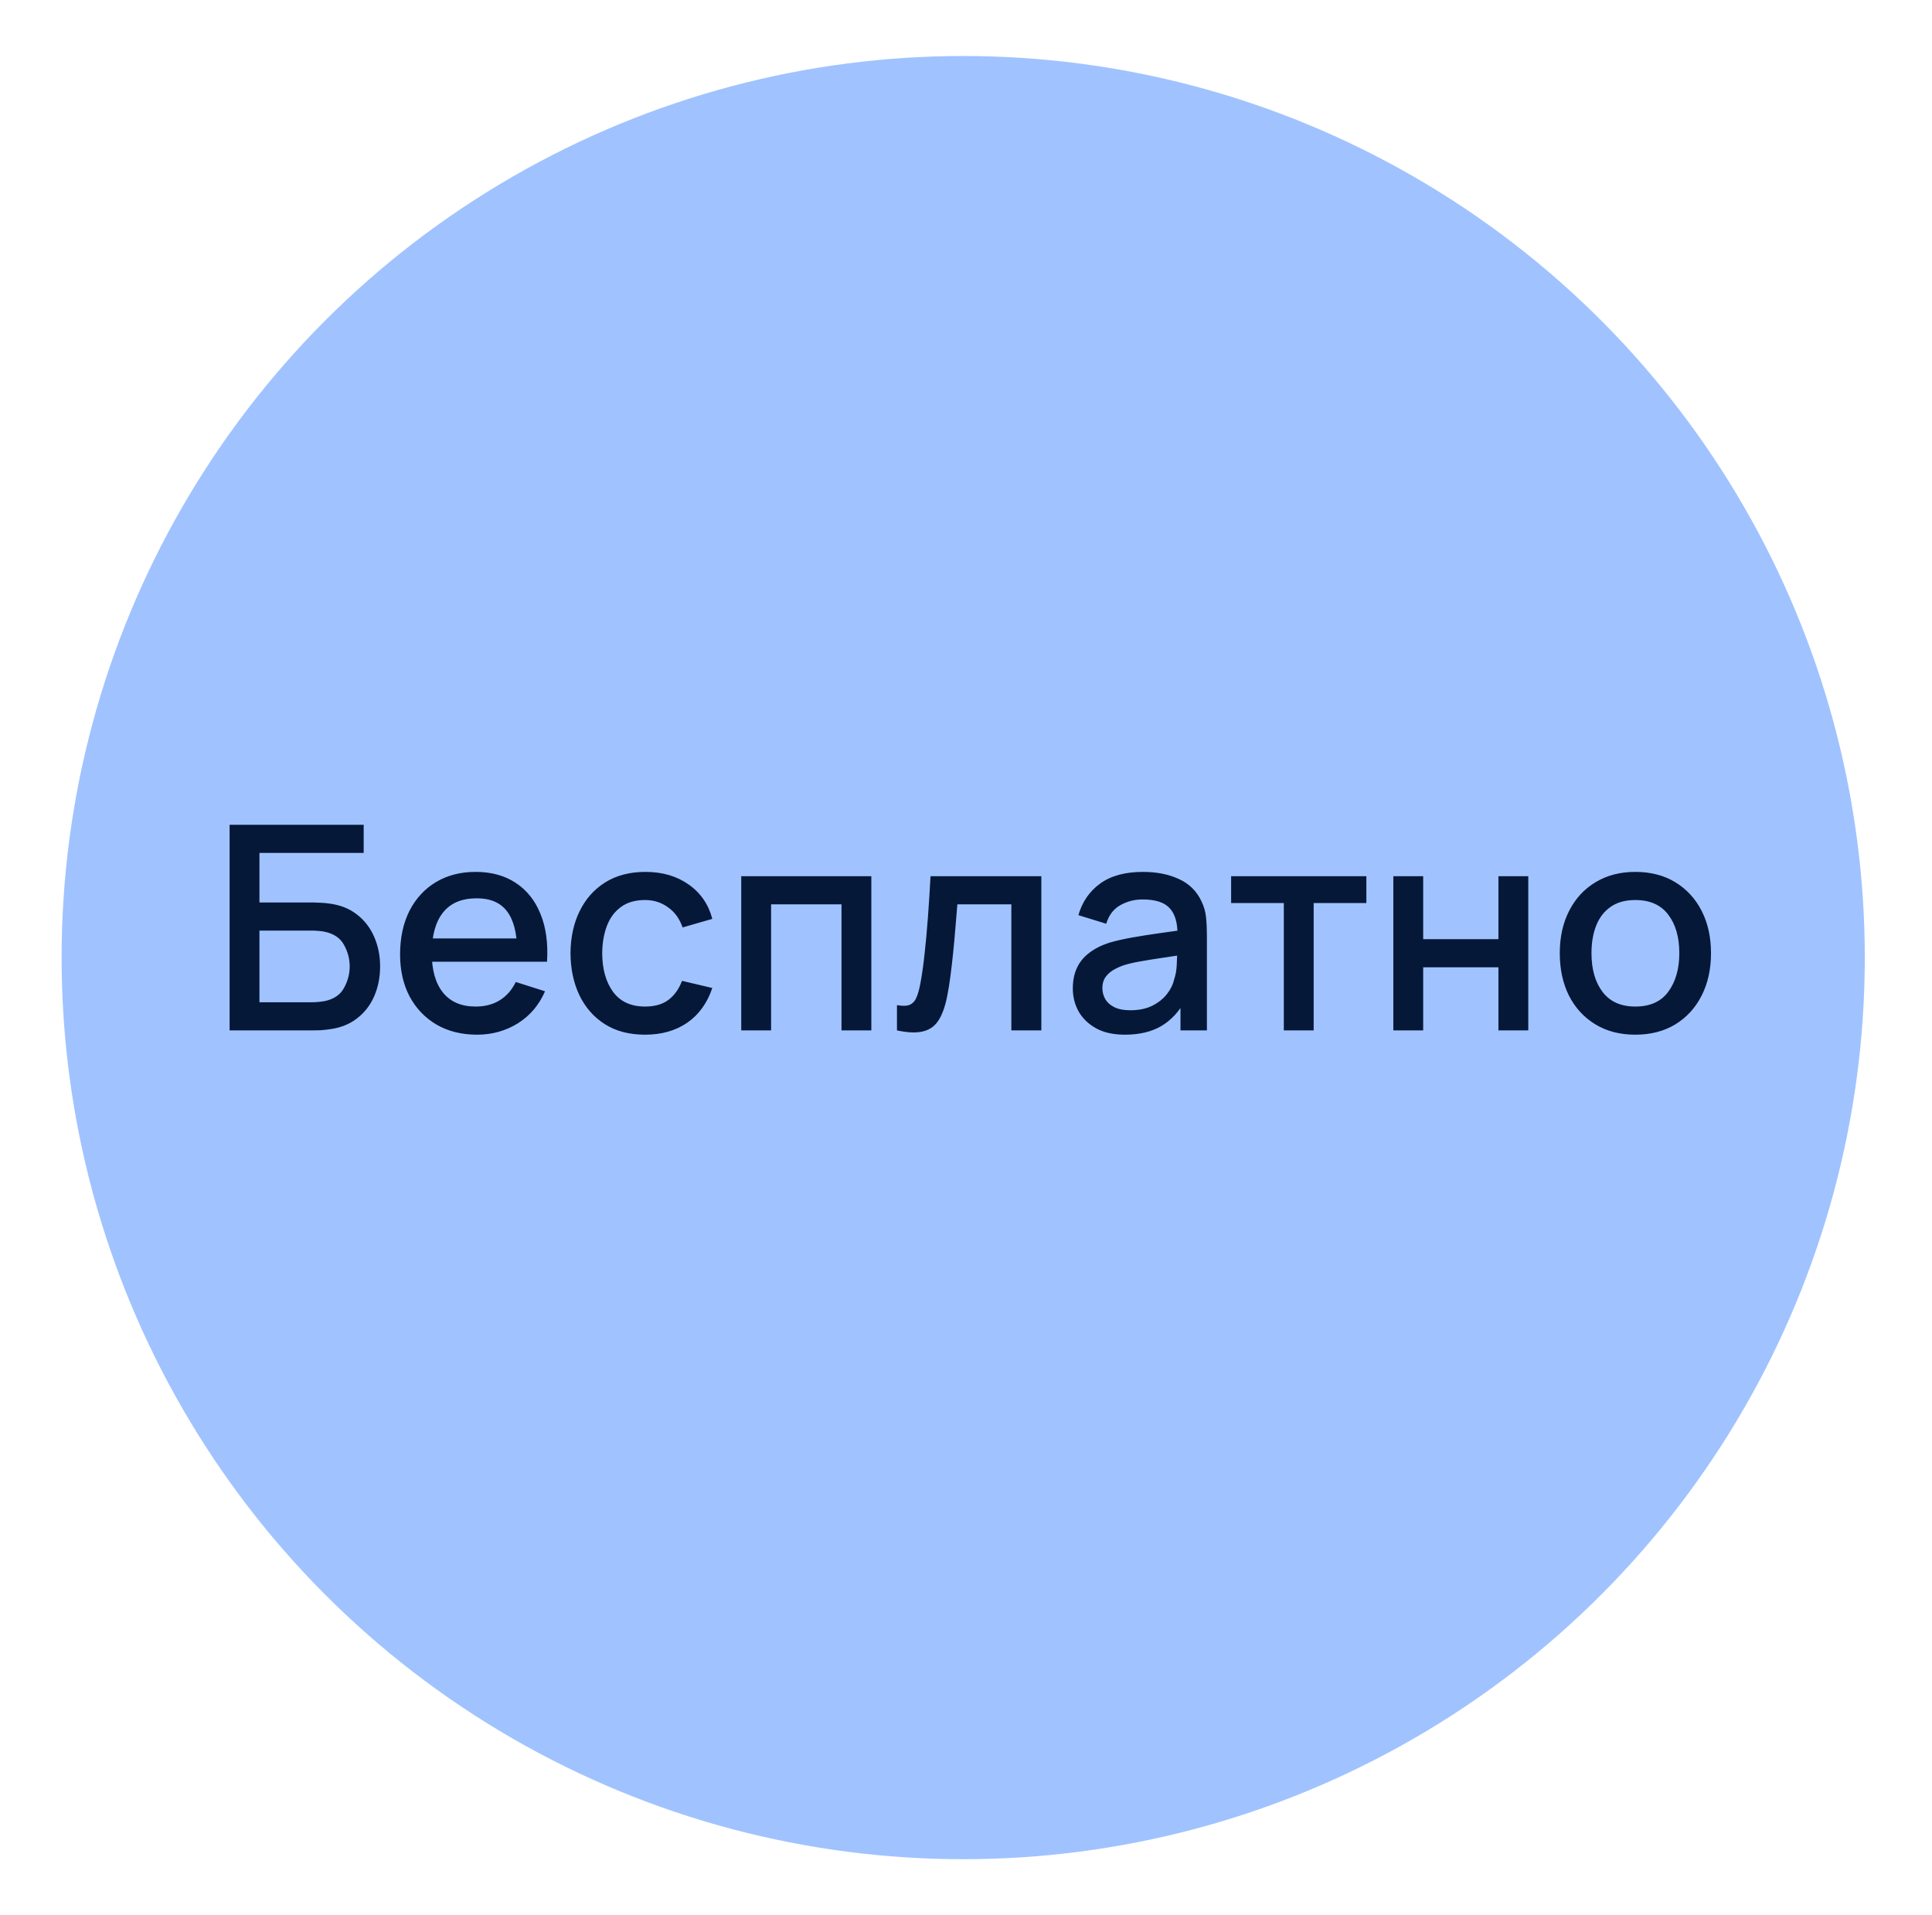
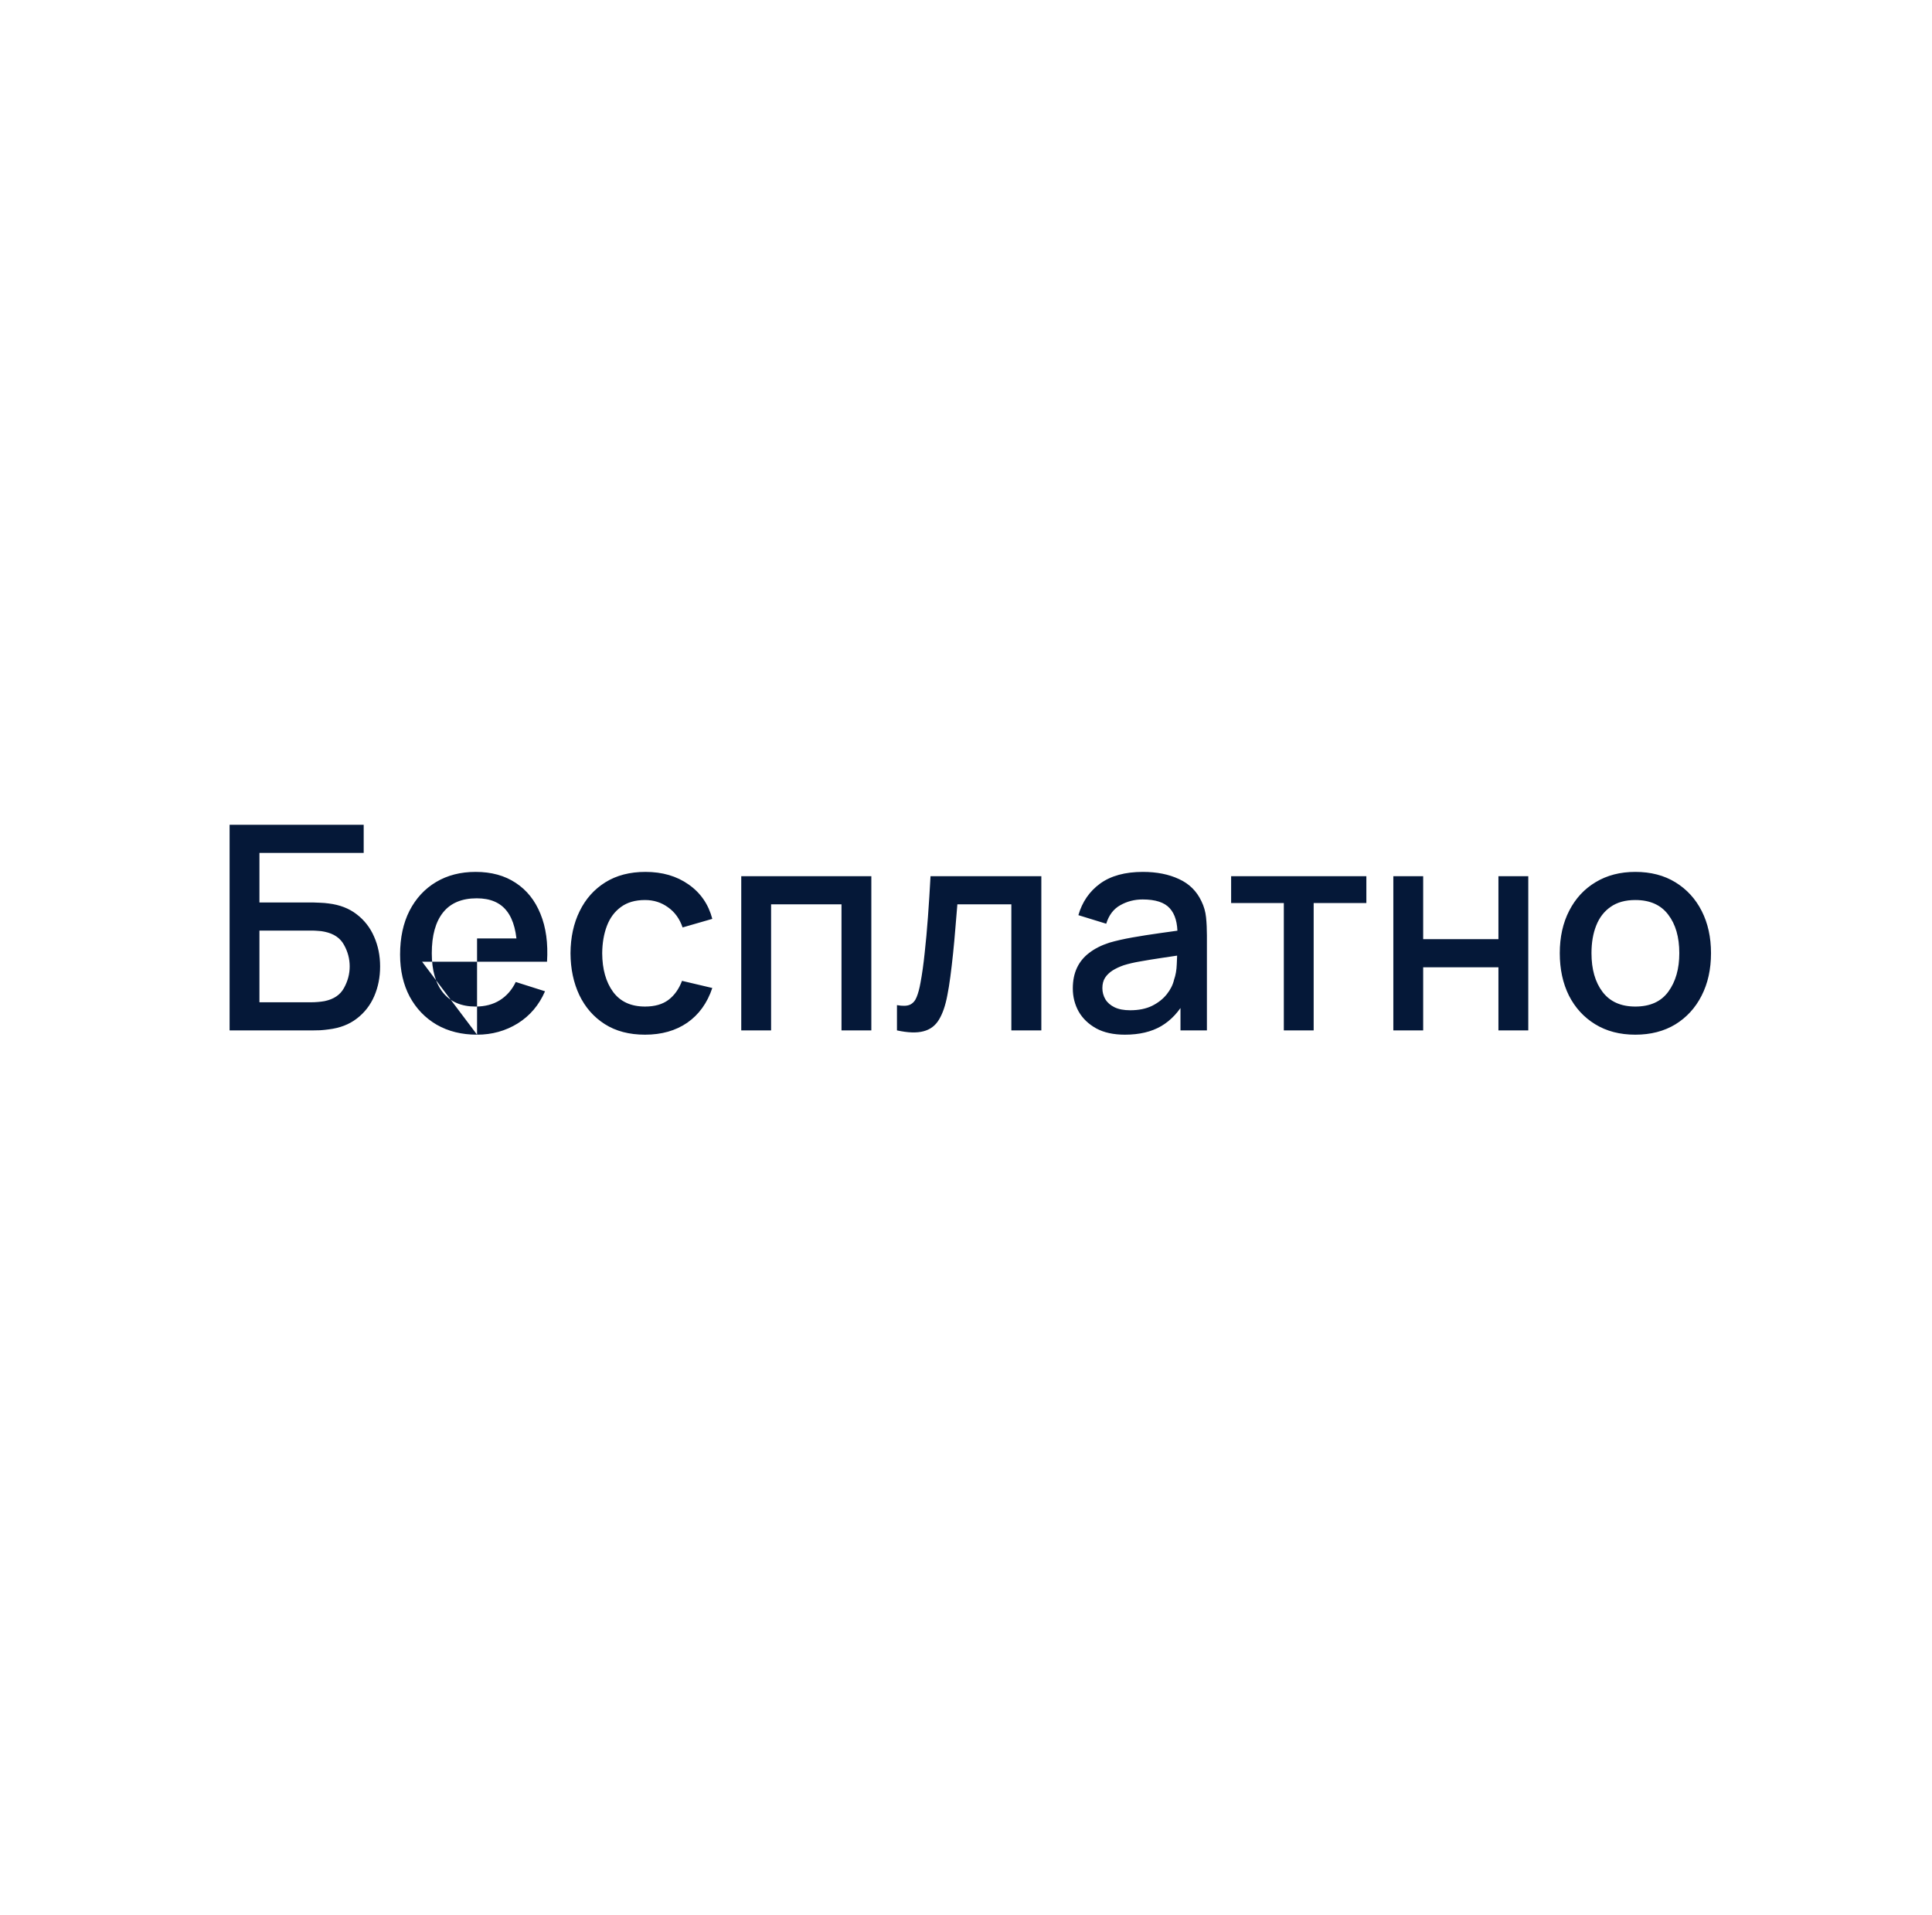
<svg xmlns="http://www.w3.org/2000/svg" width="345" height="342" viewBox="0 0 345 342" fill="none">
  <g filter="url(#filter0_d_2779_2643)">
-     <circle cx="172" cy="161" r="161" fill="#A0C3FF" />
-   </g>
-   <path d="M41 184V147.28H64.944V152.303H46.329V161.152H55.841C56.181 161.152 56.614 161.169 57.141 161.203C57.685 161.22 58.195 161.262 58.671 161.33C60.66 161.568 62.335 162.214 63.695 163.268C65.072 164.322 66.109 165.657 66.806 167.272C67.52 168.887 67.877 170.655 67.877 172.576C67.877 174.497 67.528 176.265 66.831 177.88C66.134 179.495 65.097 180.829 63.72 181.883C62.36 182.937 60.677 183.583 58.671 183.821C58.195 183.889 57.694 183.94 57.167 183.974C56.64 183.991 56.198 184 55.841 184H41ZM46.329 178.976H55.637C55.977 178.976 56.351 178.959 56.759 178.925C57.184 178.891 57.583 178.84 57.957 178.772C59.606 178.432 60.762 177.65 61.425 176.426C62.105 175.202 62.445 173.919 62.445 172.576C62.445 171.216 62.105 169.932 61.425 168.725C60.762 167.501 59.606 166.719 57.957 166.379C57.583 166.294 57.184 166.243 56.759 166.226C56.351 166.192 55.977 166.175 55.637 166.175H46.329V178.976ZM85.189 184.765C82.452 184.765 80.046 184.17 77.972 182.98C75.915 181.773 74.309 180.098 73.153 177.956C72.014 175.797 71.444 173.298 71.444 170.459C71.444 167.45 72.005 164.841 73.127 162.631C74.266 160.421 75.847 158.712 77.87 157.505C79.893 156.298 82.248 155.695 84.934 155.695C87.739 155.695 90.127 156.349 92.099 157.659C94.071 158.95 95.542 160.795 96.511 163.192C97.497 165.589 97.888 168.436 97.684 171.734H92.354V169.796C92.32 166.6 91.708 164.237 90.518 162.707C89.345 161.177 87.552 160.412 85.138 160.412C82.469 160.412 80.463 161.254 79.12 162.937C77.777 164.62 77.105 167.051 77.105 170.23C77.105 173.256 77.777 175.602 79.12 177.268C80.463 178.917 82.401 179.741 84.934 179.741C86.6 179.741 88.036 179.367 89.243 178.619C90.467 177.854 91.419 176.766 92.099 175.355L97.327 177.013C96.256 179.478 94.632 181.39 92.456 182.75C90.28 184.093 87.858 184.765 85.189 184.765ZM75.371 171.734V167.578H95.032V171.734H75.371ZM115.186 184.765C112.364 184.765 109.967 184.136 107.995 182.878C106.023 181.62 104.51 179.894 103.456 177.701C102.419 175.508 101.892 173.018 101.875 170.23C101.892 167.391 102.436 164.883 103.507 162.707C104.578 160.514 106.108 158.797 108.097 157.556C110.086 156.315 112.474 155.695 115.262 155.695C118.271 155.695 120.838 156.443 122.963 157.939C125.105 159.435 126.516 161.483 127.196 164.084L121.892 165.614C121.365 164.067 120.498 162.869 119.291 162.019C118.101 161.152 116.733 160.718 115.186 160.718C113.435 160.718 111.998 161.135 110.876 161.968C109.754 162.784 108.921 163.906 108.377 165.334C107.833 166.762 107.553 168.394 107.536 170.23C107.553 173.069 108.199 175.364 109.474 177.115C110.766 178.866 112.67 179.741 115.186 179.741C116.903 179.741 118.288 179.35 119.342 178.568C120.413 177.769 121.229 176.63 121.79 175.151L127.196 176.426C126.295 179.112 124.808 181.178 122.734 182.623C120.66 184.051 118.144 184.765 115.186 184.765ZM132.366 184V156.46H155.596V184H150.267V161.483H137.695V184H132.366ZM160.172 184V179.486C161.192 179.673 161.966 179.648 162.493 179.41C163.037 179.155 163.436 178.696 163.691 178.033C163.963 177.37 164.193 176.511 164.38 175.457C164.669 173.91 164.915 172.151 165.119 170.179C165.34 168.19 165.536 166.039 165.706 163.727C165.876 161.415 166.029 158.993 166.165 156.46H185.953V184H180.598V161.483H170.959C170.857 162.826 170.738 164.254 170.602 165.767C170.483 167.263 170.347 168.751 170.194 170.23C170.041 171.709 169.879 173.094 169.709 174.386C169.539 175.678 169.361 176.783 169.174 177.701C168.834 179.537 168.332 180.999 167.669 182.087C167.023 183.158 166.105 183.847 164.915 184.153C163.725 184.476 162.144 184.425 160.172 184ZM200.881 184.765C198.841 184.765 197.132 184.391 195.755 183.643C194.378 182.878 193.333 181.875 192.619 180.634C191.922 179.376 191.573 177.999 191.573 176.503C191.573 175.109 191.82 173.885 192.313 172.831C192.806 171.777 193.537 170.884 194.506 170.153C195.475 169.405 196.665 168.802 198.076 168.343C199.3 167.986 200.685 167.671 202.232 167.399C203.779 167.127 205.403 166.872 207.103 166.634C208.82 166.396 210.52 166.158 212.203 165.92L210.265 166.991C210.299 164.832 209.84 163.234 208.888 162.197C207.953 161.143 206.338 160.616 204.043 160.616C202.598 160.616 201.272 160.956 200.065 161.636C198.858 162.299 198.016 163.404 197.54 164.951L192.568 163.421C193.248 161.058 194.54 159.18 196.444 157.786C198.365 156.392 200.915 155.695 204.094 155.695C206.559 155.695 208.701 156.12 210.52 156.97C212.356 157.803 213.699 159.129 214.549 160.948C214.991 161.849 215.263 162.801 215.365 163.804C215.467 164.807 215.518 165.886 215.518 167.042V184H210.8V177.701L211.718 178.517C210.579 180.625 209.126 182.198 207.358 183.235C205.607 184.255 203.448 184.765 200.881 184.765ZM201.824 180.404C203.337 180.404 204.638 180.141 205.726 179.614C206.814 179.07 207.689 178.381 208.352 177.548C209.015 176.715 209.449 175.848 209.653 174.947C209.942 174.131 210.103 173.213 210.137 172.193C210.188 171.173 210.214 170.357 210.214 169.745L211.948 170.383C210.265 170.638 208.735 170.867 207.358 171.071C205.981 171.275 204.731 171.479 203.609 171.683C202.504 171.87 201.518 172.1 200.651 172.372C199.92 172.627 199.266 172.933 198.688 173.29C198.127 173.647 197.676 174.08 197.336 174.59C197.013 175.1 196.852 175.721 196.852 176.452C196.852 177.166 197.03 177.829 197.387 178.441C197.744 179.036 198.288 179.512 199.019 179.869C199.75 180.226 200.685 180.404 201.824 180.404ZM229.254 184V161.254H219.844V156.46H243.993V161.254H234.583V184H229.254ZM248.809 184V156.46H254.139V167.705H267.577V156.46H272.907V184H267.577V172.729H254.139V184H248.809ZM292.022 184.765C289.268 184.765 286.879 184.145 284.856 182.903C282.833 181.662 281.269 179.954 280.164 177.778C279.076 175.585 278.532 173.06 278.532 170.204C278.532 167.331 279.093 164.807 280.215 162.631C281.337 160.438 282.91 158.738 284.933 157.531C286.956 156.307 289.319 155.695 292.022 155.695C294.776 155.695 297.164 156.315 299.187 157.556C301.21 158.797 302.774 160.506 303.879 162.682C304.984 164.858 305.537 167.365 305.537 170.204C305.537 173.077 304.976 175.61 303.854 177.803C302.749 179.979 301.185 181.688 299.162 182.929C297.139 184.153 294.759 184.765 292.022 184.765ZM292.022 179.741C294.657 179.741 296.62 178.857 297.912 177.089C299.221 175.304 299.876 173.009 299.876 170.204C299.876 167.331 299.213 165.036 297.887 163.319C296.578 161.585 294.623 160.718 292.022 160.718C290.237 160.718 288.766 161.126 287.61 161.942C286.454 162.741 285.596 163.855 285.035 165.283C284.474 166.694 284.193 168.334 284.193 170.204C284.193 173.094 284.856 175.406 286.182 177.14C287.508 178.874 289.455 179.741 292.022 179.741Z" fill="#051838" />
+     </g>
+   <path d="M41 184V147.28H64.944V152.303H46.329V161.152H55.841C56.181 161.152 56.614 161.169 57.141 161.203C57.685 161.22 58.195 161.262 58.671 161.33C60.66 161.568 62.335 162.214 63.695 163.268C65.072 164.322 66.109 165.657 66.806 167.272C67.52 168.887 67.877 170.655 67.877 172.576C67.877 174.497 67.528 176.265 66.831 177.88C66.134 179.495 65.097 180.829 63.72 181.883C62.36 182.937 60.677 183.583 58.671 183.821C58.195 183.889 57.694 183.94 57.167 183.974C56.64 183.991 56.198 184 55.841 184H41ZM46.329 178.976H55.637C55.977 178.976 56.351 178.959 56.759 178.925C57.184 178.891 57.583 178.84 57.957 178.772C59.606 178.432 60.762 177.65 61.425 176.426C62.105 175.202 62.445 173.919 62.445 172.576C62.445 171.216 62.105 169.932 61.425 168.725C60.762 167.501 59.606 166.719 57.957 166.379C57.583 166.294 57.184 166.243 56.759 166.226C56.351 166.192 55.977 166.175 55.637 166.175H46.329V178.976ZM85.189 184.765C82.452 184.765 80.046 184.17 77.972 182.98C75.915 181.773 74.309 180.098 73.153 177.956C72.014 175.797 71.444 173.298 71.444 170.459C71.444 167.45 72.005 164.841 73.127 162.631C74.266 160.421 75.847 158.712 77.87 157.505C79.893 156.298 82.248 155.695 84.934 155.695C87.739 155.695 90.127 156.349 92.099 157.659C94.071 158.95 95.542 160.795 96.511 163.192C97.497 165.589 97.888 168.436 97.684 171.734H92.354V169.796C92.32 166.6 91.708 164.237 90.518 162.707C89.345 161.177 87.552 160.412 85.138 160.412C82.469 160.412 80.463 161.254 79.12 162.937C77.777 164.62 77.105 167.051 77.105 170.23C77.105 173.256 77.777 175.602 79.12 177.268C80.463 178.917 82.401 179.741 84.934 179.741C86.6 179.741 88.036 179.367 89.243 178.619C90.467 177.854 91.419 176.766 92.099 175.355L97.327 177.013C96.256 179.478 94.632 181.39 92.456 182.75C90.28 184.093 87.858 184.765 85.189 184.765ZV167.578H95.032V171.734H75.371ZM115.186 184.765C112.364 184.765 109.967 184.136 107.995 182.878C106.023 181.62 104.51 179.894 103.456 177.701C102.419 175.508 101.892 173.018 101.875 170.23C101.892 167.391 102.436 164.883 103.507 162.707C104.578 160.514 106.108 158.797 108.097 157.556C110.086 156.315 112.474 155.695 115.262 155.695C118.271 155.695 120.838 156.443 122.963 157.939C125.105 159.435 126.516 161.483 127.196 164.084L121.892 165.614C121.365 164.067 120.498 162.869 119.291 162.019C118.101 161.152 116.733 160.718 115.186 160.718C113.435 160.718 111.998 161.135 110.876 161.968C109.754 162.784 108.921 163.906 108.377 165.334C107.833 166.762 107.553 168.394 107.536 170.23C107.553 173.069 108.199 175.364 109.474 177.115C110.766 178.866 112.67 179.741 115.186 179.741C116.903 179.741 118.288 179.35 119.342 178.568C120.413 177.769 121.229 176.63 121.79 175.151L127.196 176.426C126.295 179.112 124.808 181.178 122.734 182.623C120.66 184.051 118.144 184.765 115.186 184.765ZM132.366 184V156.46H155.596V184H150.267V161.483H137.695V184H132.366ZM160.172 184V179.486C161.192 179.673 161.966 179.648 162.493 179.41C163.037 179.155 163.436 178.696 163.691 178.033C163.963 177.37 164.193 176.511 164.38 175.457C164.669 173.91 164.915 172.151 165.119 170.179C165.34 168.19 165.536 166.039 165.706 163.727C165.876 161.415 166.029 158.993 166.165 156.46H185.953V184H180.598V161.483H170.959C170.857 162.826 170.738 164.254 170.602 165.767C170.483 167.263 170.347 168.751 170.194 170.23C170.041 171.709 169.879 173.094 169.709 174.386C169.539 175.678 169.361 176.783 169.174 177.701C168.834 179.537 168.332 180.999 167.669 182.087C167.023 183.158 166.105 183.847 164.915 184.153C163.725 184.476 162.144 184.425 160.172 184ZM200.881 184.765C198.841 184.765 197.132 184.391 195.755 183.643C194.378 182.878 193.333 181.875 192.619 180.634C191.922 179.376 191.573 177.999 191.573 176.503C191.573 175.109 191.82 173.885 192.313 172.831C192.806 171.777 193.537 170.884 194.506 170.153C195.475 169.405 196.665 168.802 198.076 168.343C199.3 167.986 200.685 167.671 202.232 167.399C203.779 167.127 205.403 166.872 207.103 166.634C208.82 166.396 210.52 166.158 212.203 165.92L210.265 166.991C210.299 164.832 209.84 163.234 208.888 162.197C207.953 161.143 206.338 160.616 204.043 160.616C202.598 160.616 201.272 160.956 200.065 161.636C198.858 162.299 198.016 163.404 197.54 164.951L192.568 163.421C193.248 161.058 194.54 159.18 196.444 157.786C198.365 156.392 200.915 155.695 204.094 155.695C206.559 155.695 208.701 156.12 210.52 156.97C212.356 157.803 213.699 159.129 214.549 160.948C214.991 161.849 215.263 162.801 215.365 163.804C215.467 164.807 215.518 165.886 215.518 167.042V184H210.8V177.701L211.718 178.517C210.579 180.625 209.126 182.198 207.358 183.235C205.607 184.255 203.448 184.765 200.881 184.765ZM201.824 180.404C203.337 180.404 204.638 180.141 205.726 179.614C206.814 179.07 207.689 178.381 208.352 177.548C209.015 176.715 209.449 175.848 209.653 174.947C209.942 174.131 210.103 173.213 210.137 172.193C210.188 171.173 210.214 170.357 210.214 169.745L211.948 170.383C210.265 170.638 208.735 170.867 207.358 171.071C205.981 171.275 204.731 171.479 203.609 171.683C202.504 171.87 201.518 172.1 200.651 172.372C199.92 172.627 199.266 172.933 198.688 173.29C198.127 173.647 197.676 174.08 197.336 174.59C197.013 175.1 196.852 175.721 196.852 176.452C196.852 177.166 197.03 177.829 197.387 178.441C197.744 179.036 198.288 179.512 199.019 179.869C199.75 180.226 200.685 180.404 201.824 180.404ZM229.254 184V161.254H219.844V156.46H243.993V161.254H234.583V184H229.254ZM248.809 184V156.46H254.139V167.705H267.577V156.46H272.907V184H267.577V172.729H254.139V184H248.809ZM292.022 184.765C289.268 184.765 286.879 184.145 284.856 182.903C282.833 181.662 281.269 179.954 280.164 177.778C279.076 175.585 278.532 173.06 278.532 170.204C278.532 167.331 279.093 164.807 280.215 162.631C281.337 160.438 282.91 158.738 284.933 157.531C286.956 156.307 289.319 155.695 292.022 155.695C294.776 155.695 297.164 156.315 299.187 157.556C301.21 158.797 302.774 160.506 303.879 162.682C304.984 164.858 305.537 167.365 305.537 170.204C305.537 173.077 304.976 175.61 303.854 177.803C302.749 179.979 301.185 181.688 299.162 182.929C297.139 184.153 294.759 184.765 292.022 184.765ZM292.022 179.741C294.657 179.741 296.62 178.857 297.912 177.089C299.221 175.304 299.876 173.009 299.876 170.204C299.876 167.331 299.213 165.036 297.887 163.319C296.578 161.585 294.623 160.718 292.022 160.718C290.237 160.718 288.766 161.126 287.61 161.942C286.454 162.741 285.596 163.855 285.035 165.283C284.474 166.694 284.193 168.334 284.193 170.204C284.193 173.094 284.856 175.406 286.182 177.14C287.508 178.874 289.455 179.741 292.022 179.741Z" fill="#051838" />
  <defs>
    <filter id="filter0_d_2779_2643" x="1" y="0" width="342" height="342" filterUnits="userSpaceOnUse" color-interpolation-filters="sRGB">
      <feFlood flood-opacity="0" result="BackgroundImageFix" />
      <feColorMatrix in="SourceAlpha" type="matrix" values="0 0 0 0 0 0 0 0 0 0 0 0 0 0 0 0 0 0 127 0" result="hardAlpha" />
      <feOffset dy="10" />
      <feGaussianBlur stdDeviation="5" />
      <feComposite in2="hardAlpha" operator="out" />
      <feColorMatrix type="matrix" values="0 0 0 0 0 0 0 0 0 0 0 0 0 0 0 0 0 0 0.4 0" />
      <feBlend mode="normal" in2="BackgroundImageFix" result="effect1_dropShadow_2779_2643" />
      <feBlend mode="normal" in="SourceGraphic" in2="effect1_dropShadow_2779_2643" result="shape" />
    </filter>
  </defs>
</svg>